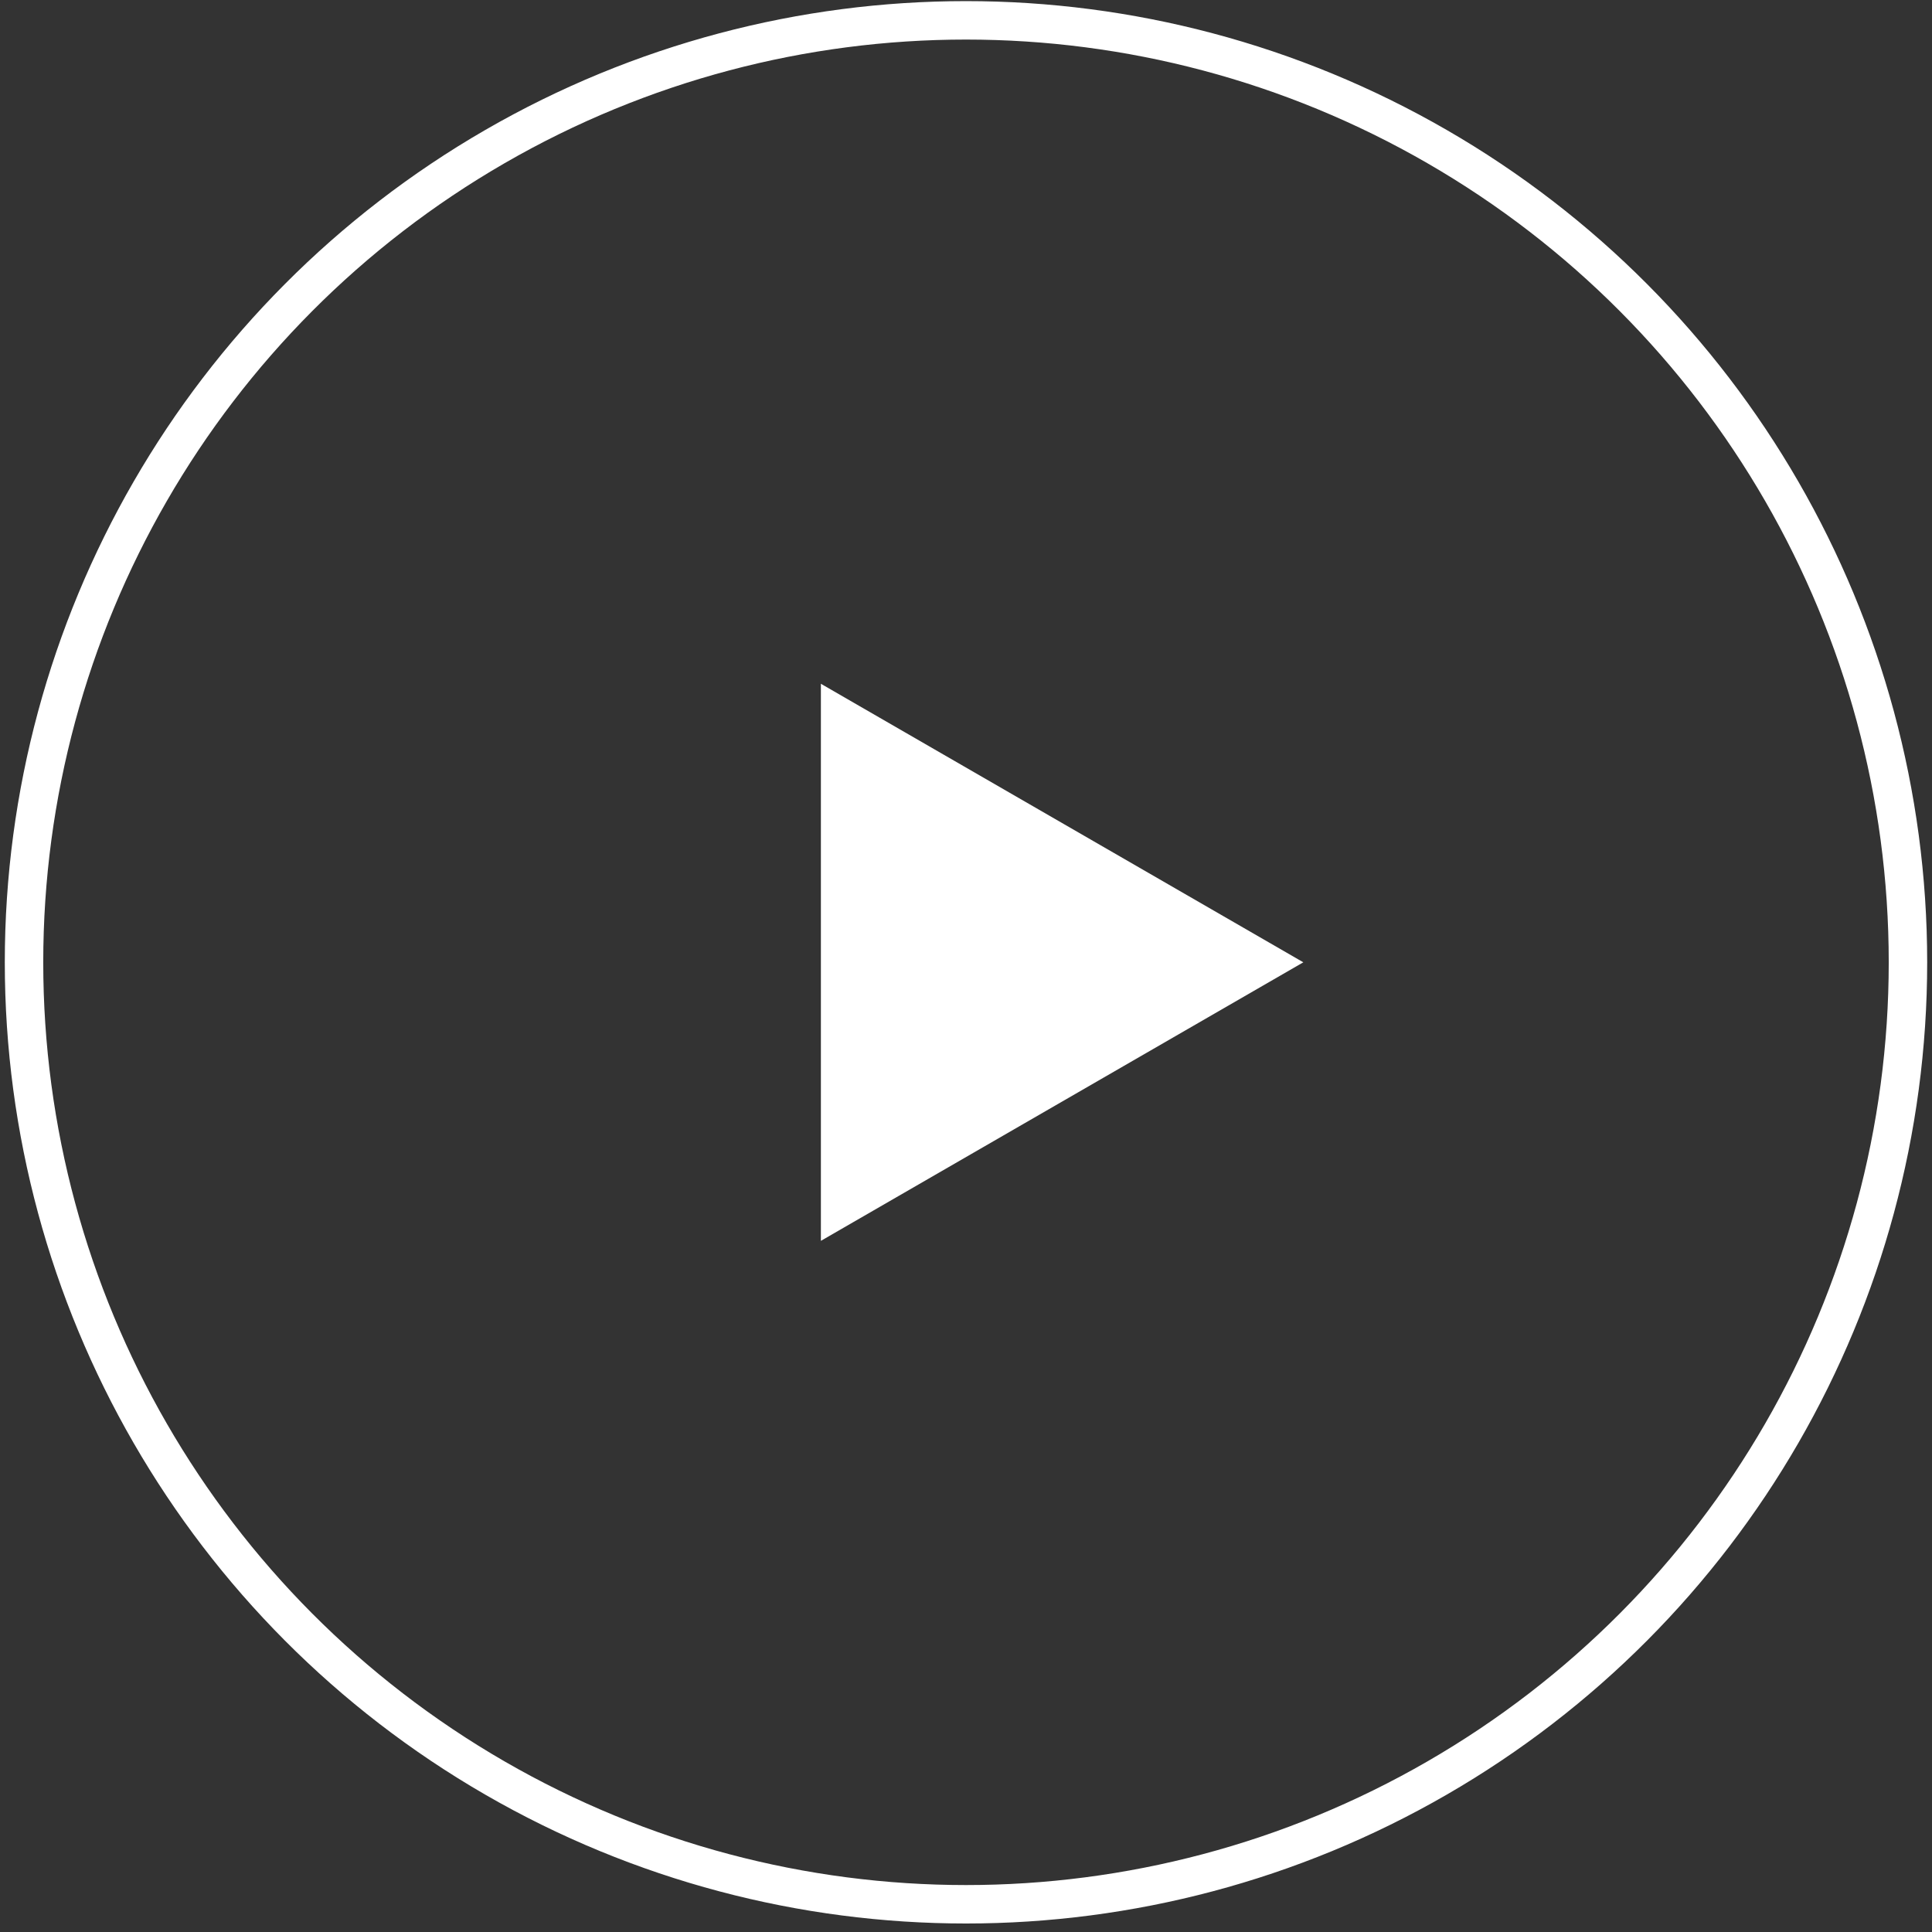
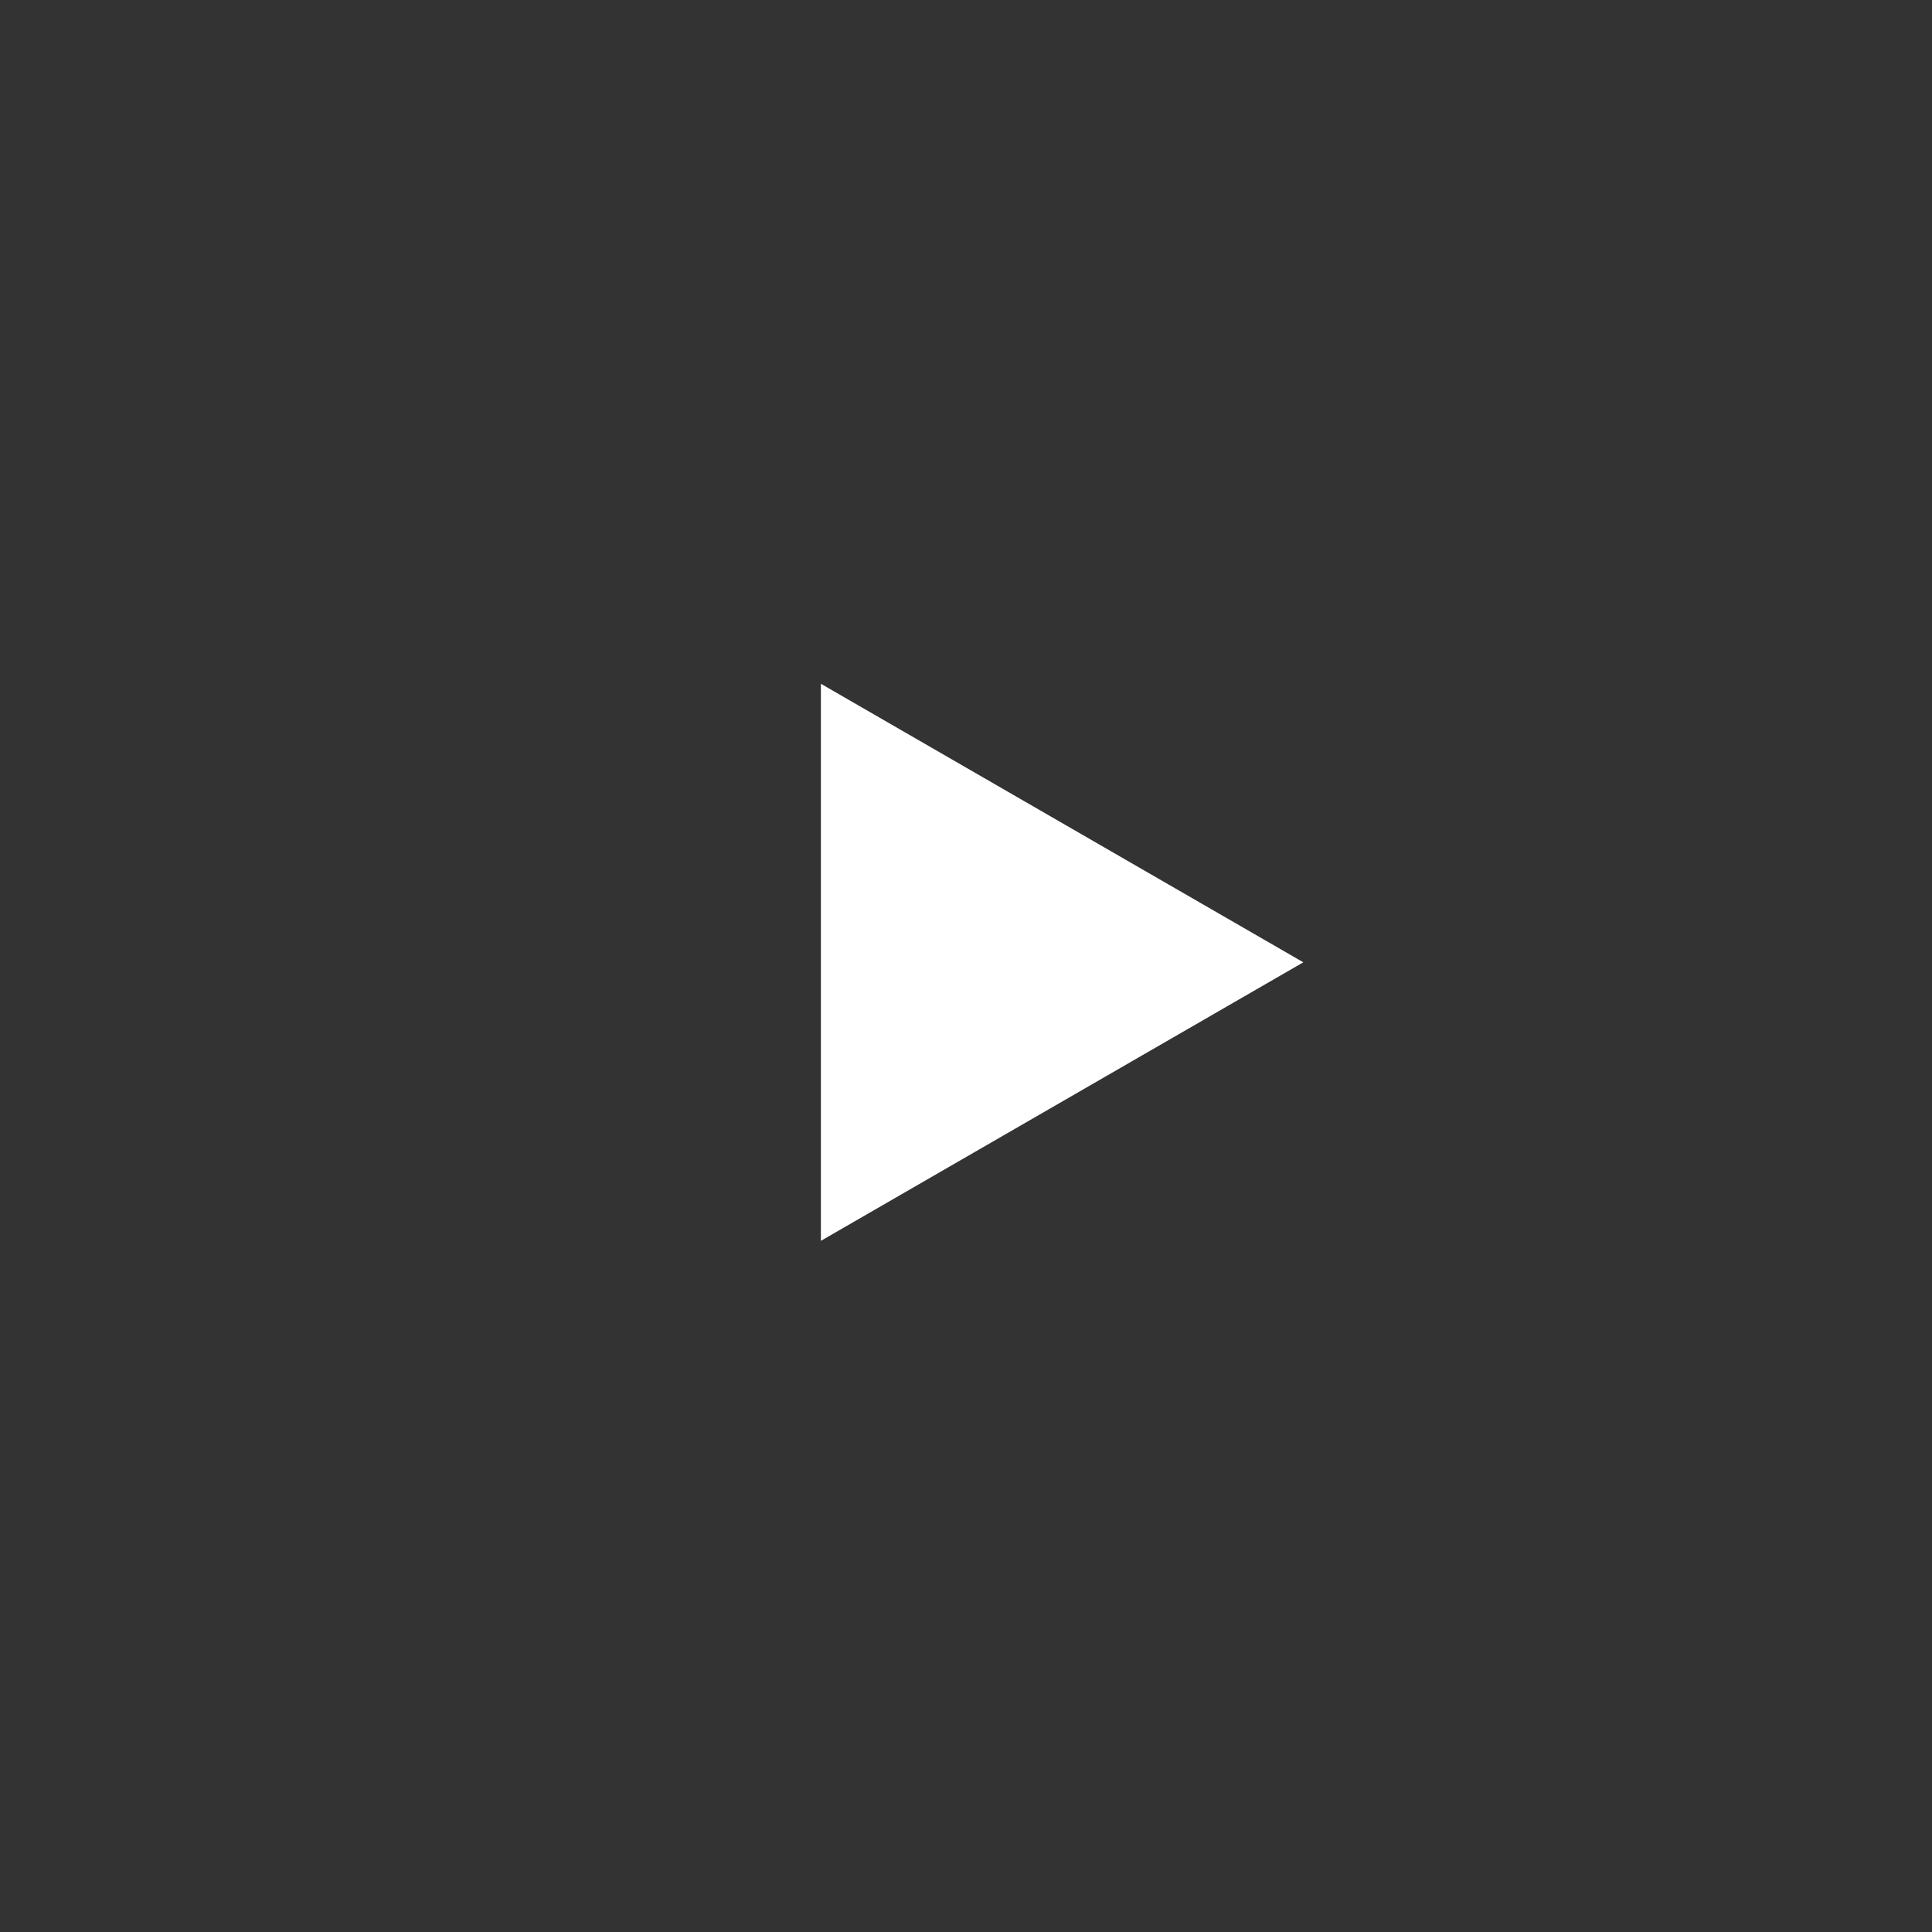
<svg xmlns="http://www.w3.org/2000/svg" width="201" height="201" viewBox="0 0 201 201" fill="none">
  <rect x="0" y="0" width="201" height="201" fill="#333333" stroke="none" />
-   <circle cx="100.499" cy="100.116" r="98" stroke="white" stroke-width="4" />
  <path d="M135.594 100.116L85.403 129.094L85.403 71.138L135.594 100.116Z" fill="white" />
</svg>